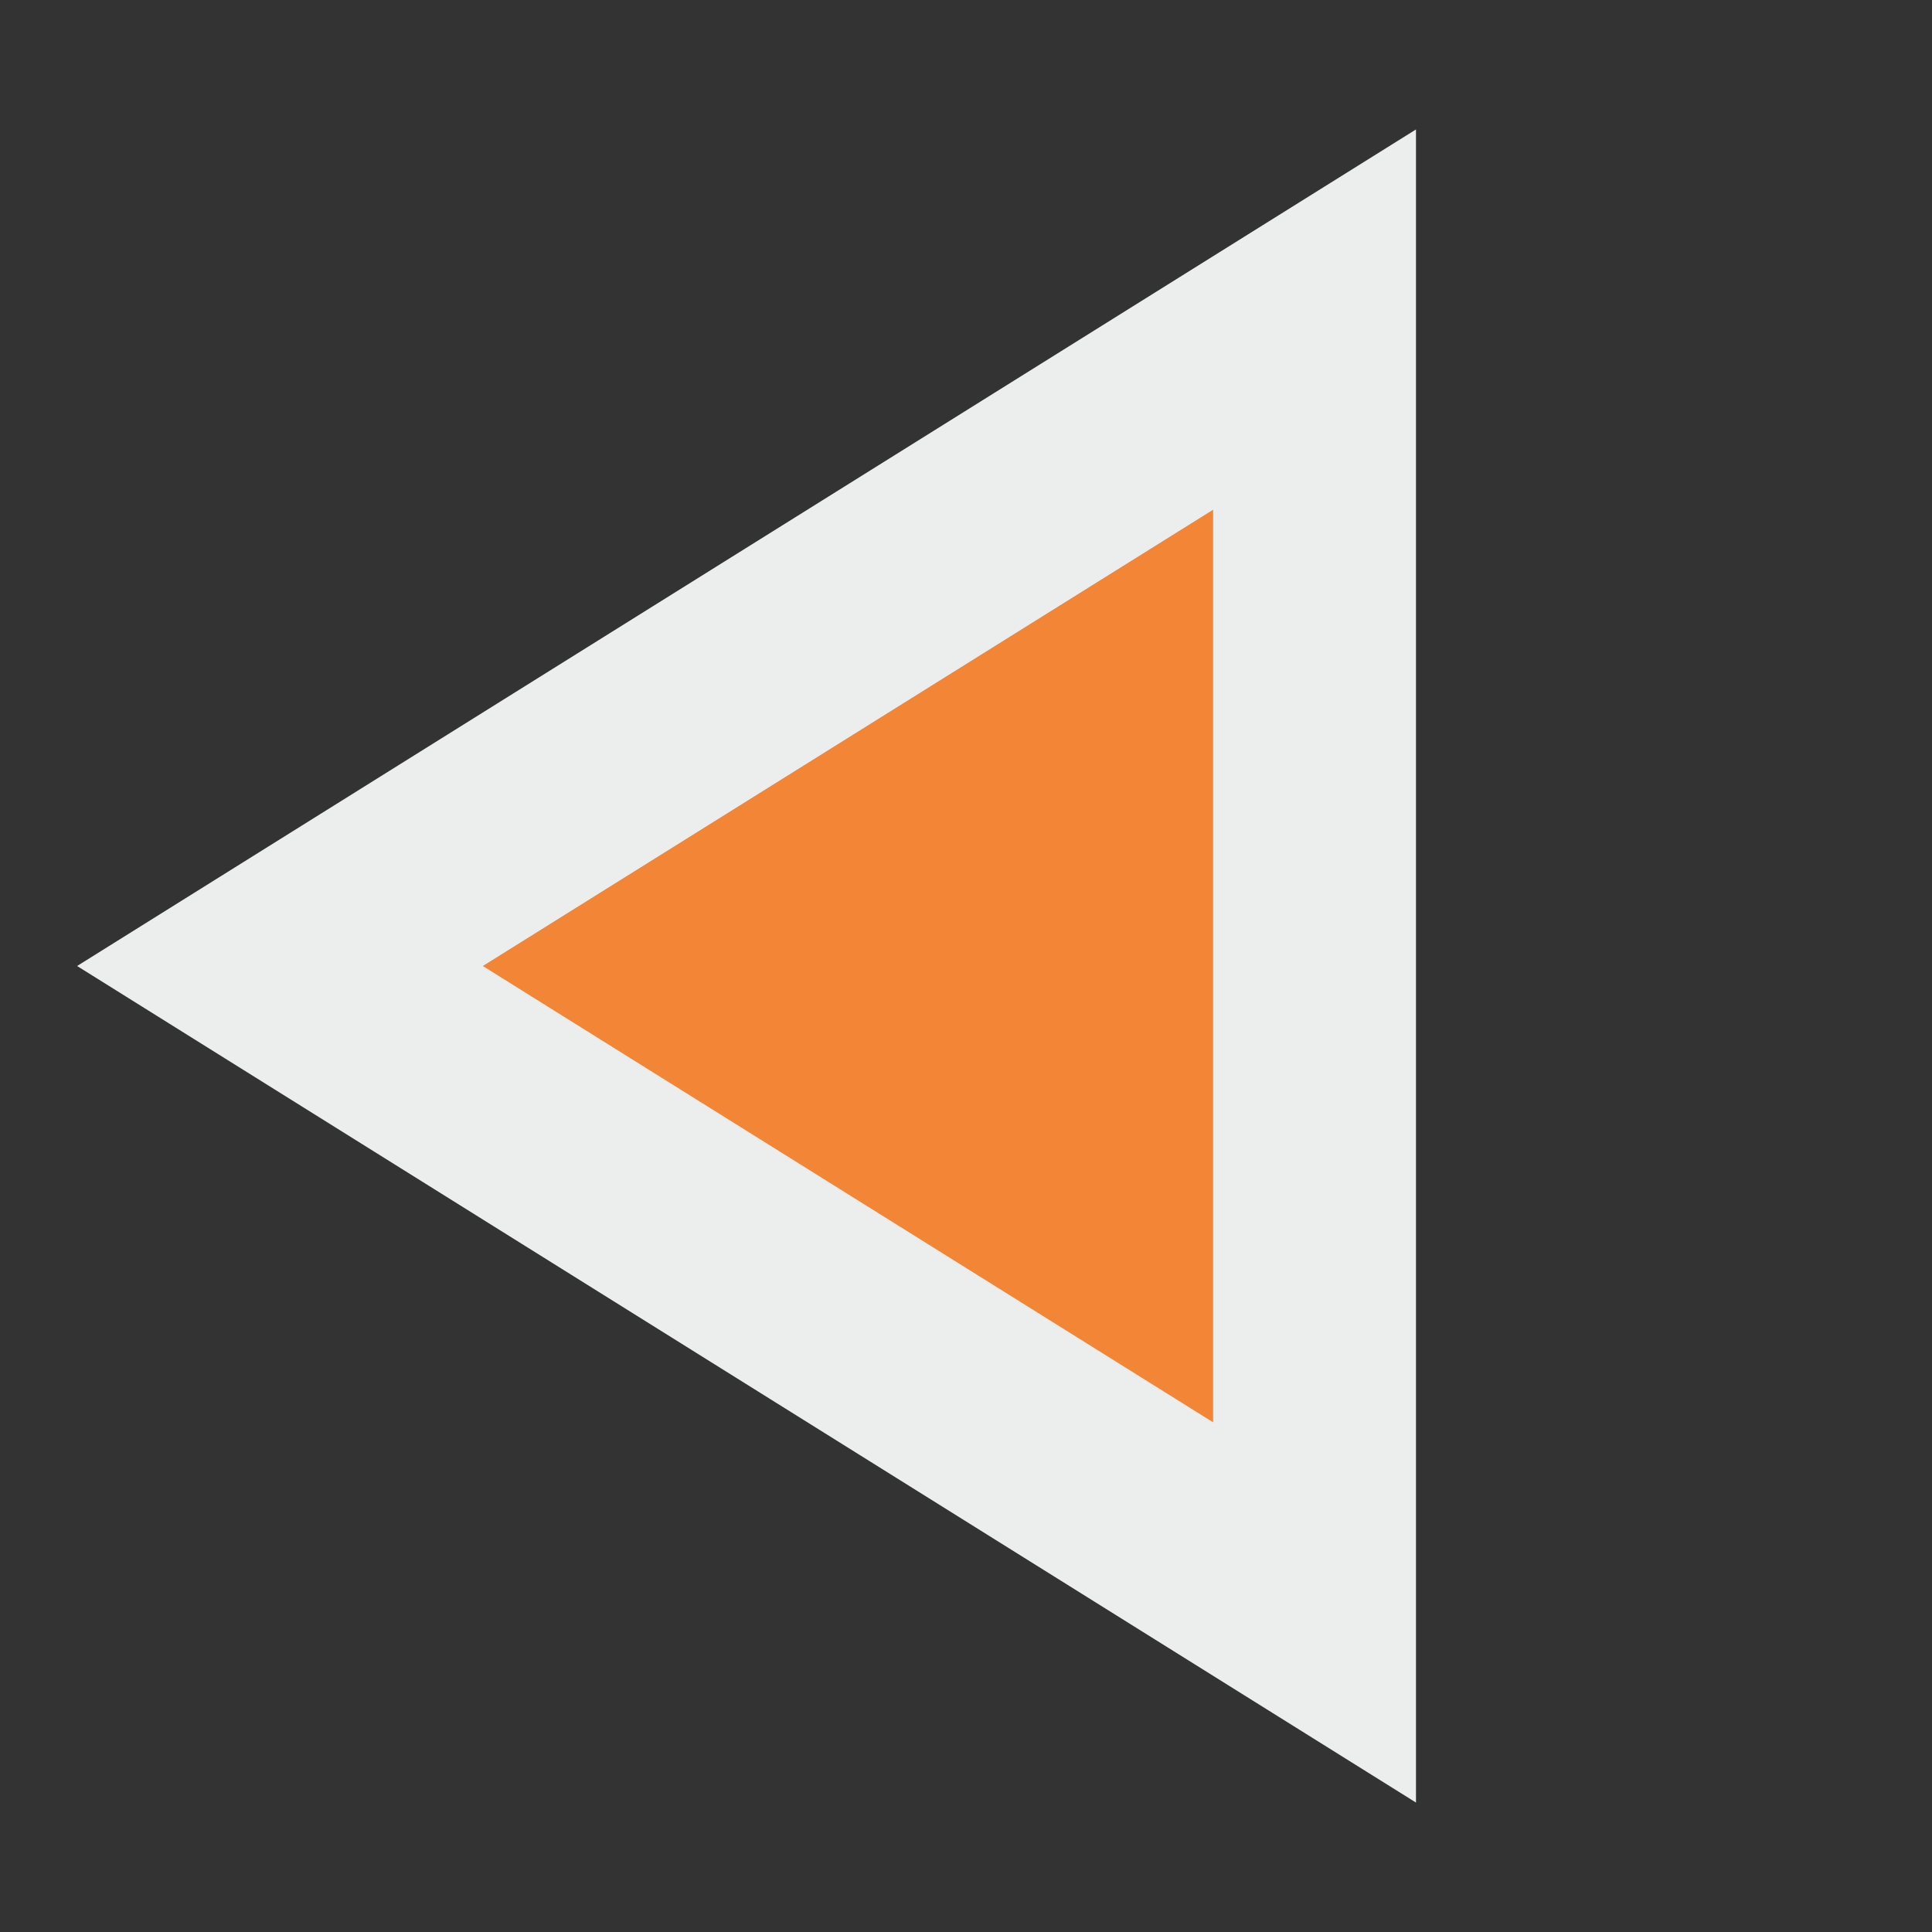
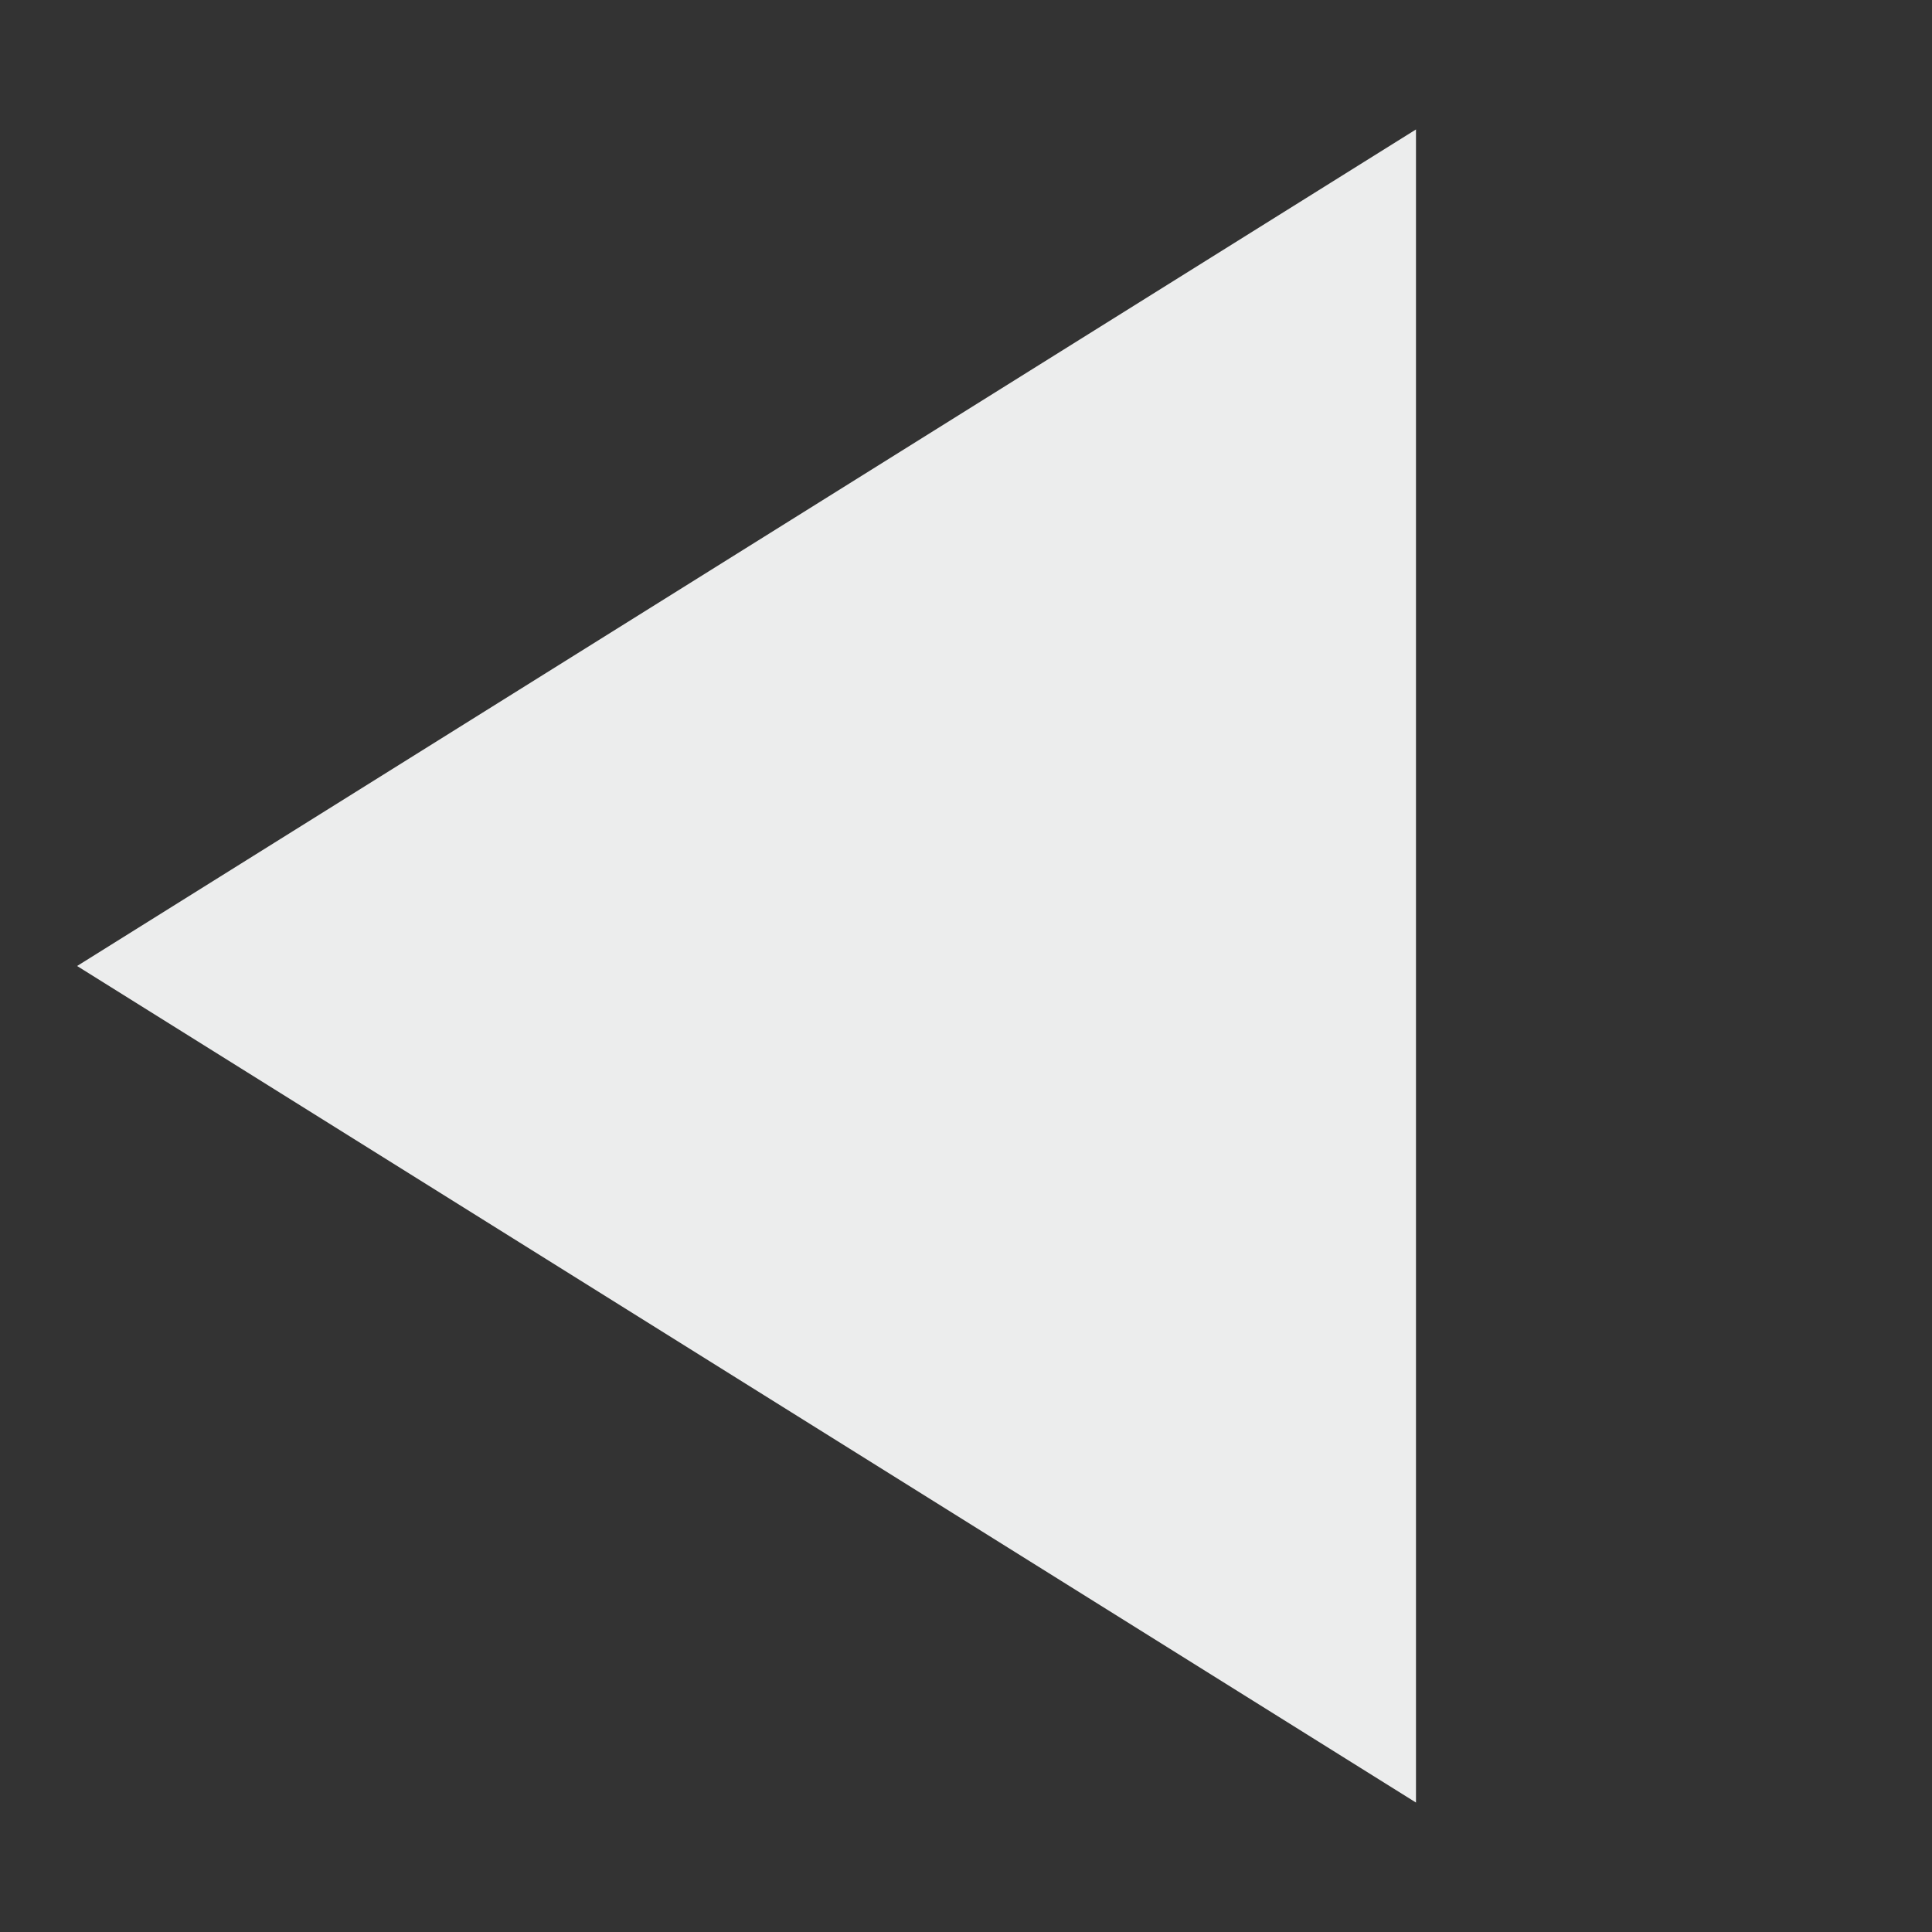
<svg xmlns="http://www.w3.org/2000/svg" width="22" height="22" viewBox="0 0 22 22" fill="none">
  <rect x="0" y="0" width="22" height="22" fill="#333333" stroke="none" />
  <path d="M0.878 11L16.124 1.474V20.526L0.878 11Z" fill="#ECEDED" />
-   <path d="M5.498 11L13.814 5.804V16.196L5.498 11Z" fill="#F28536" />
</svg>